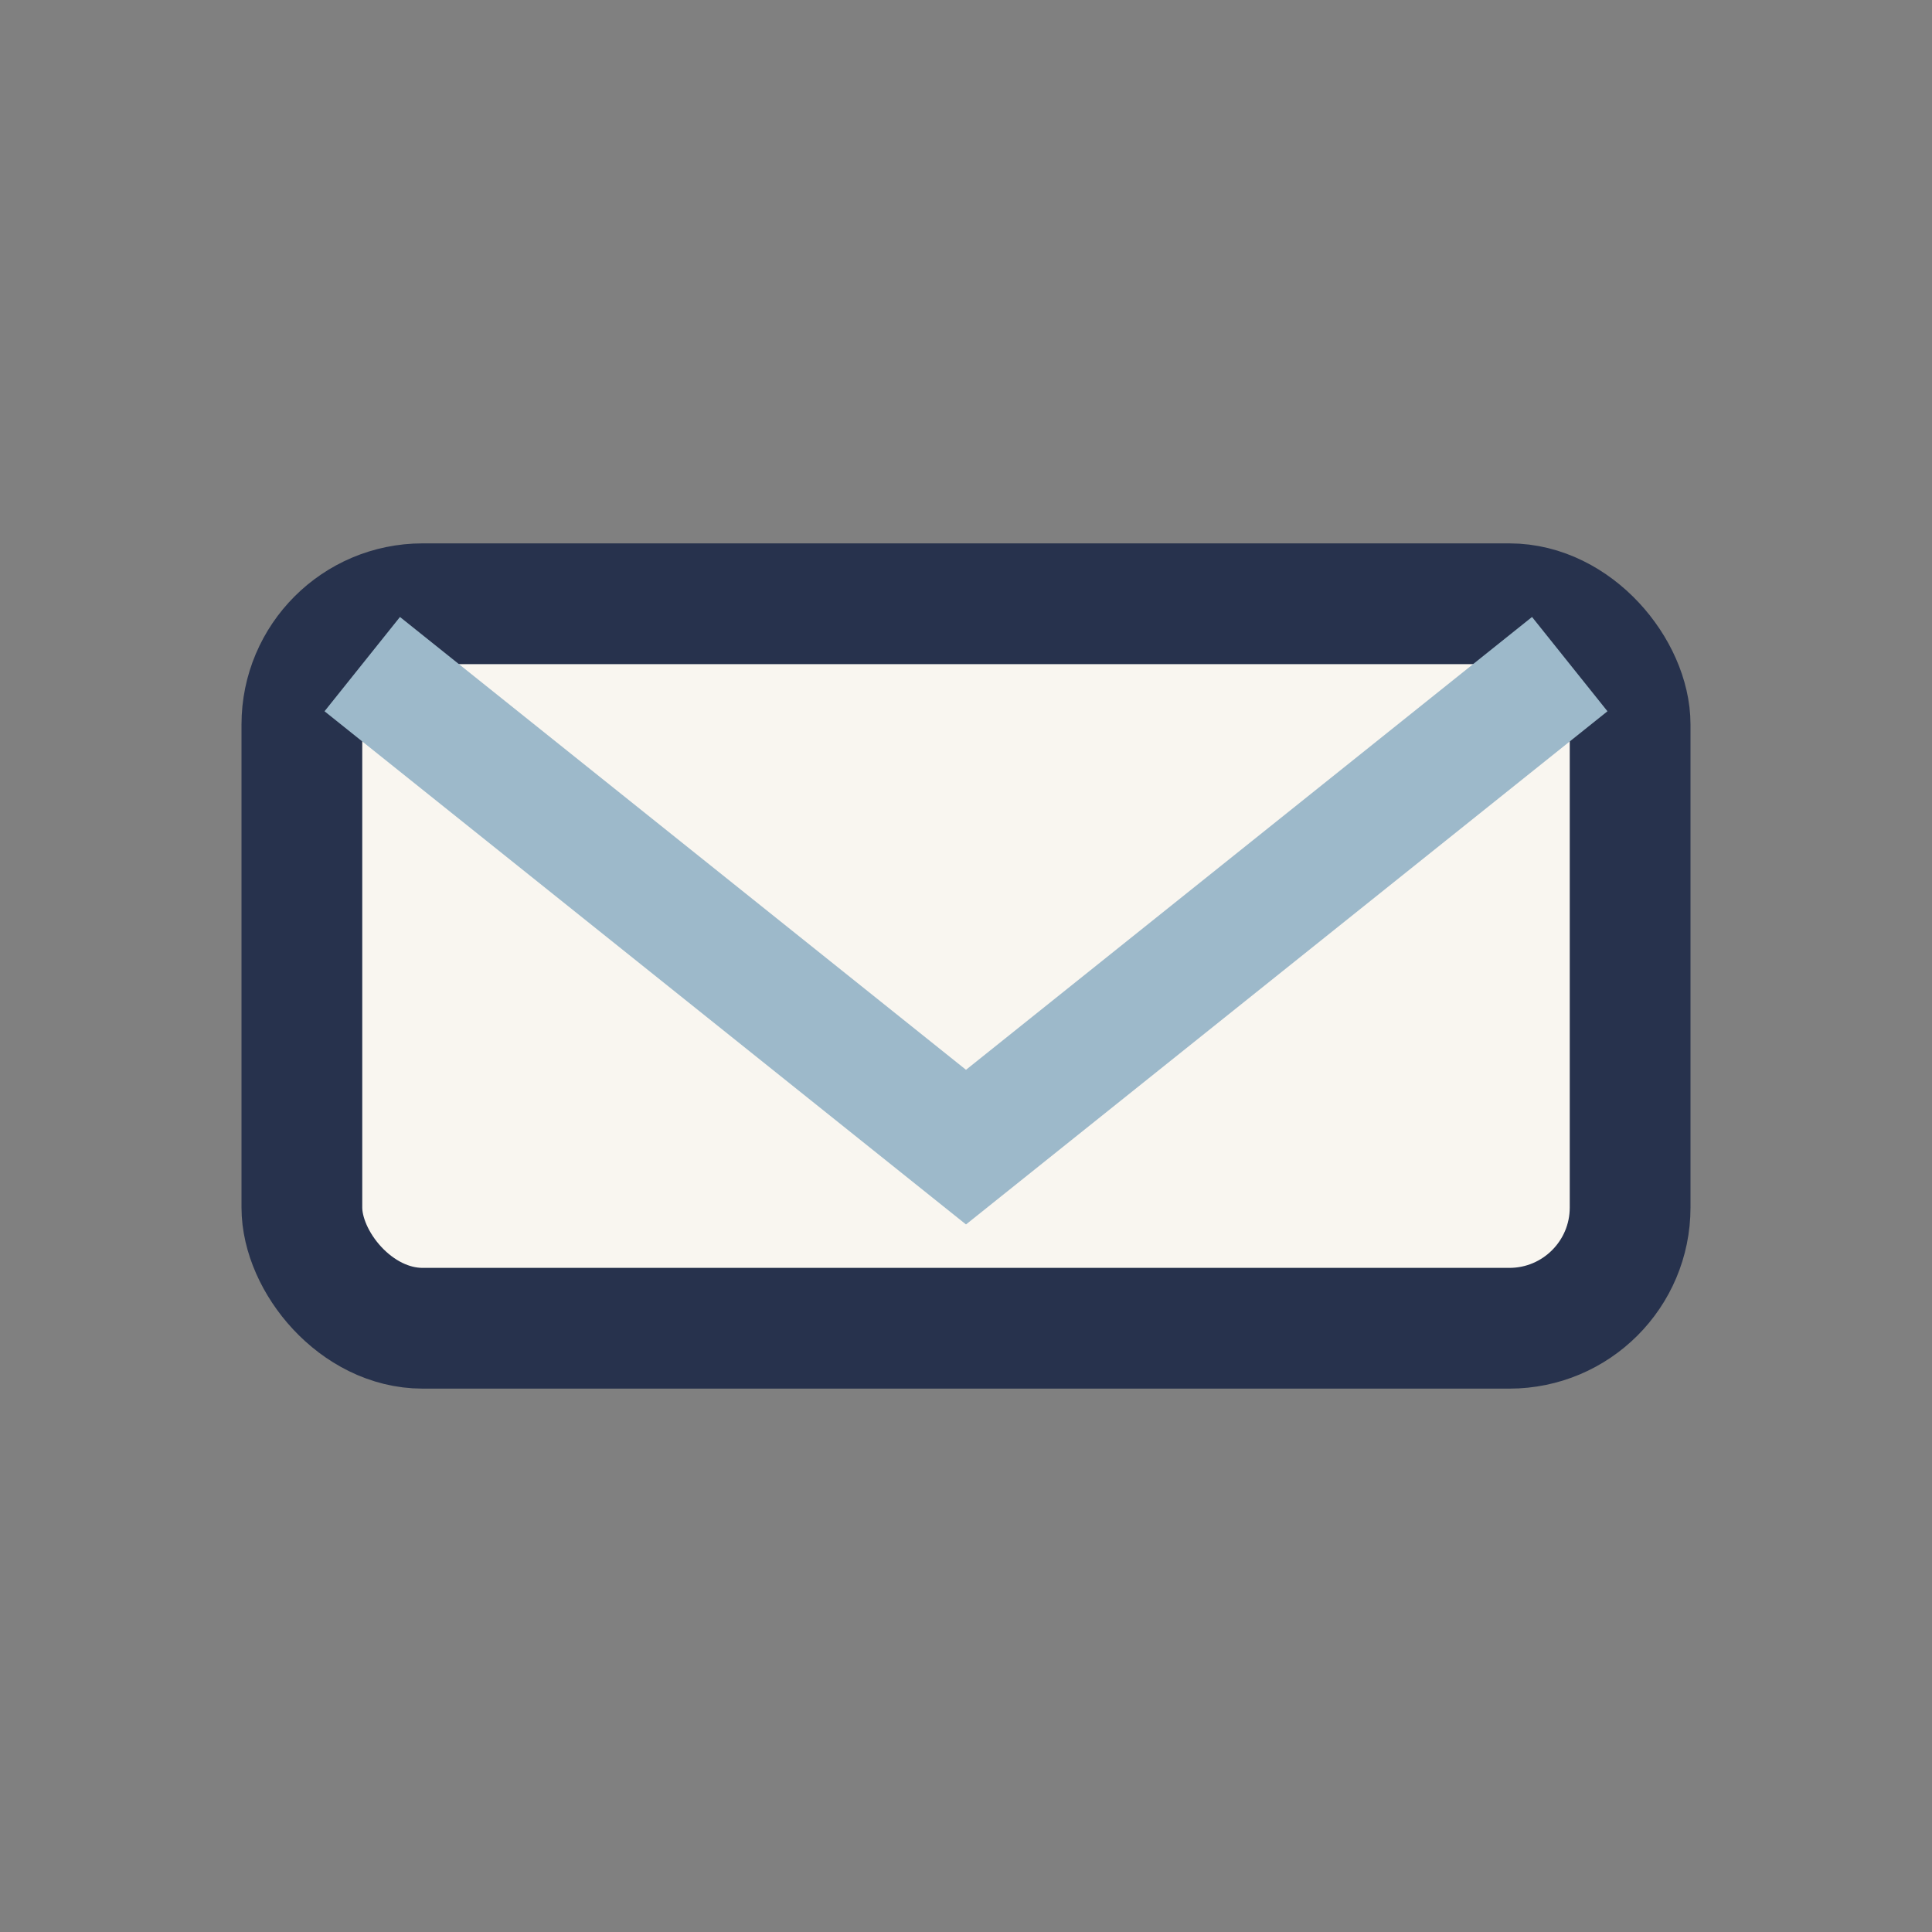
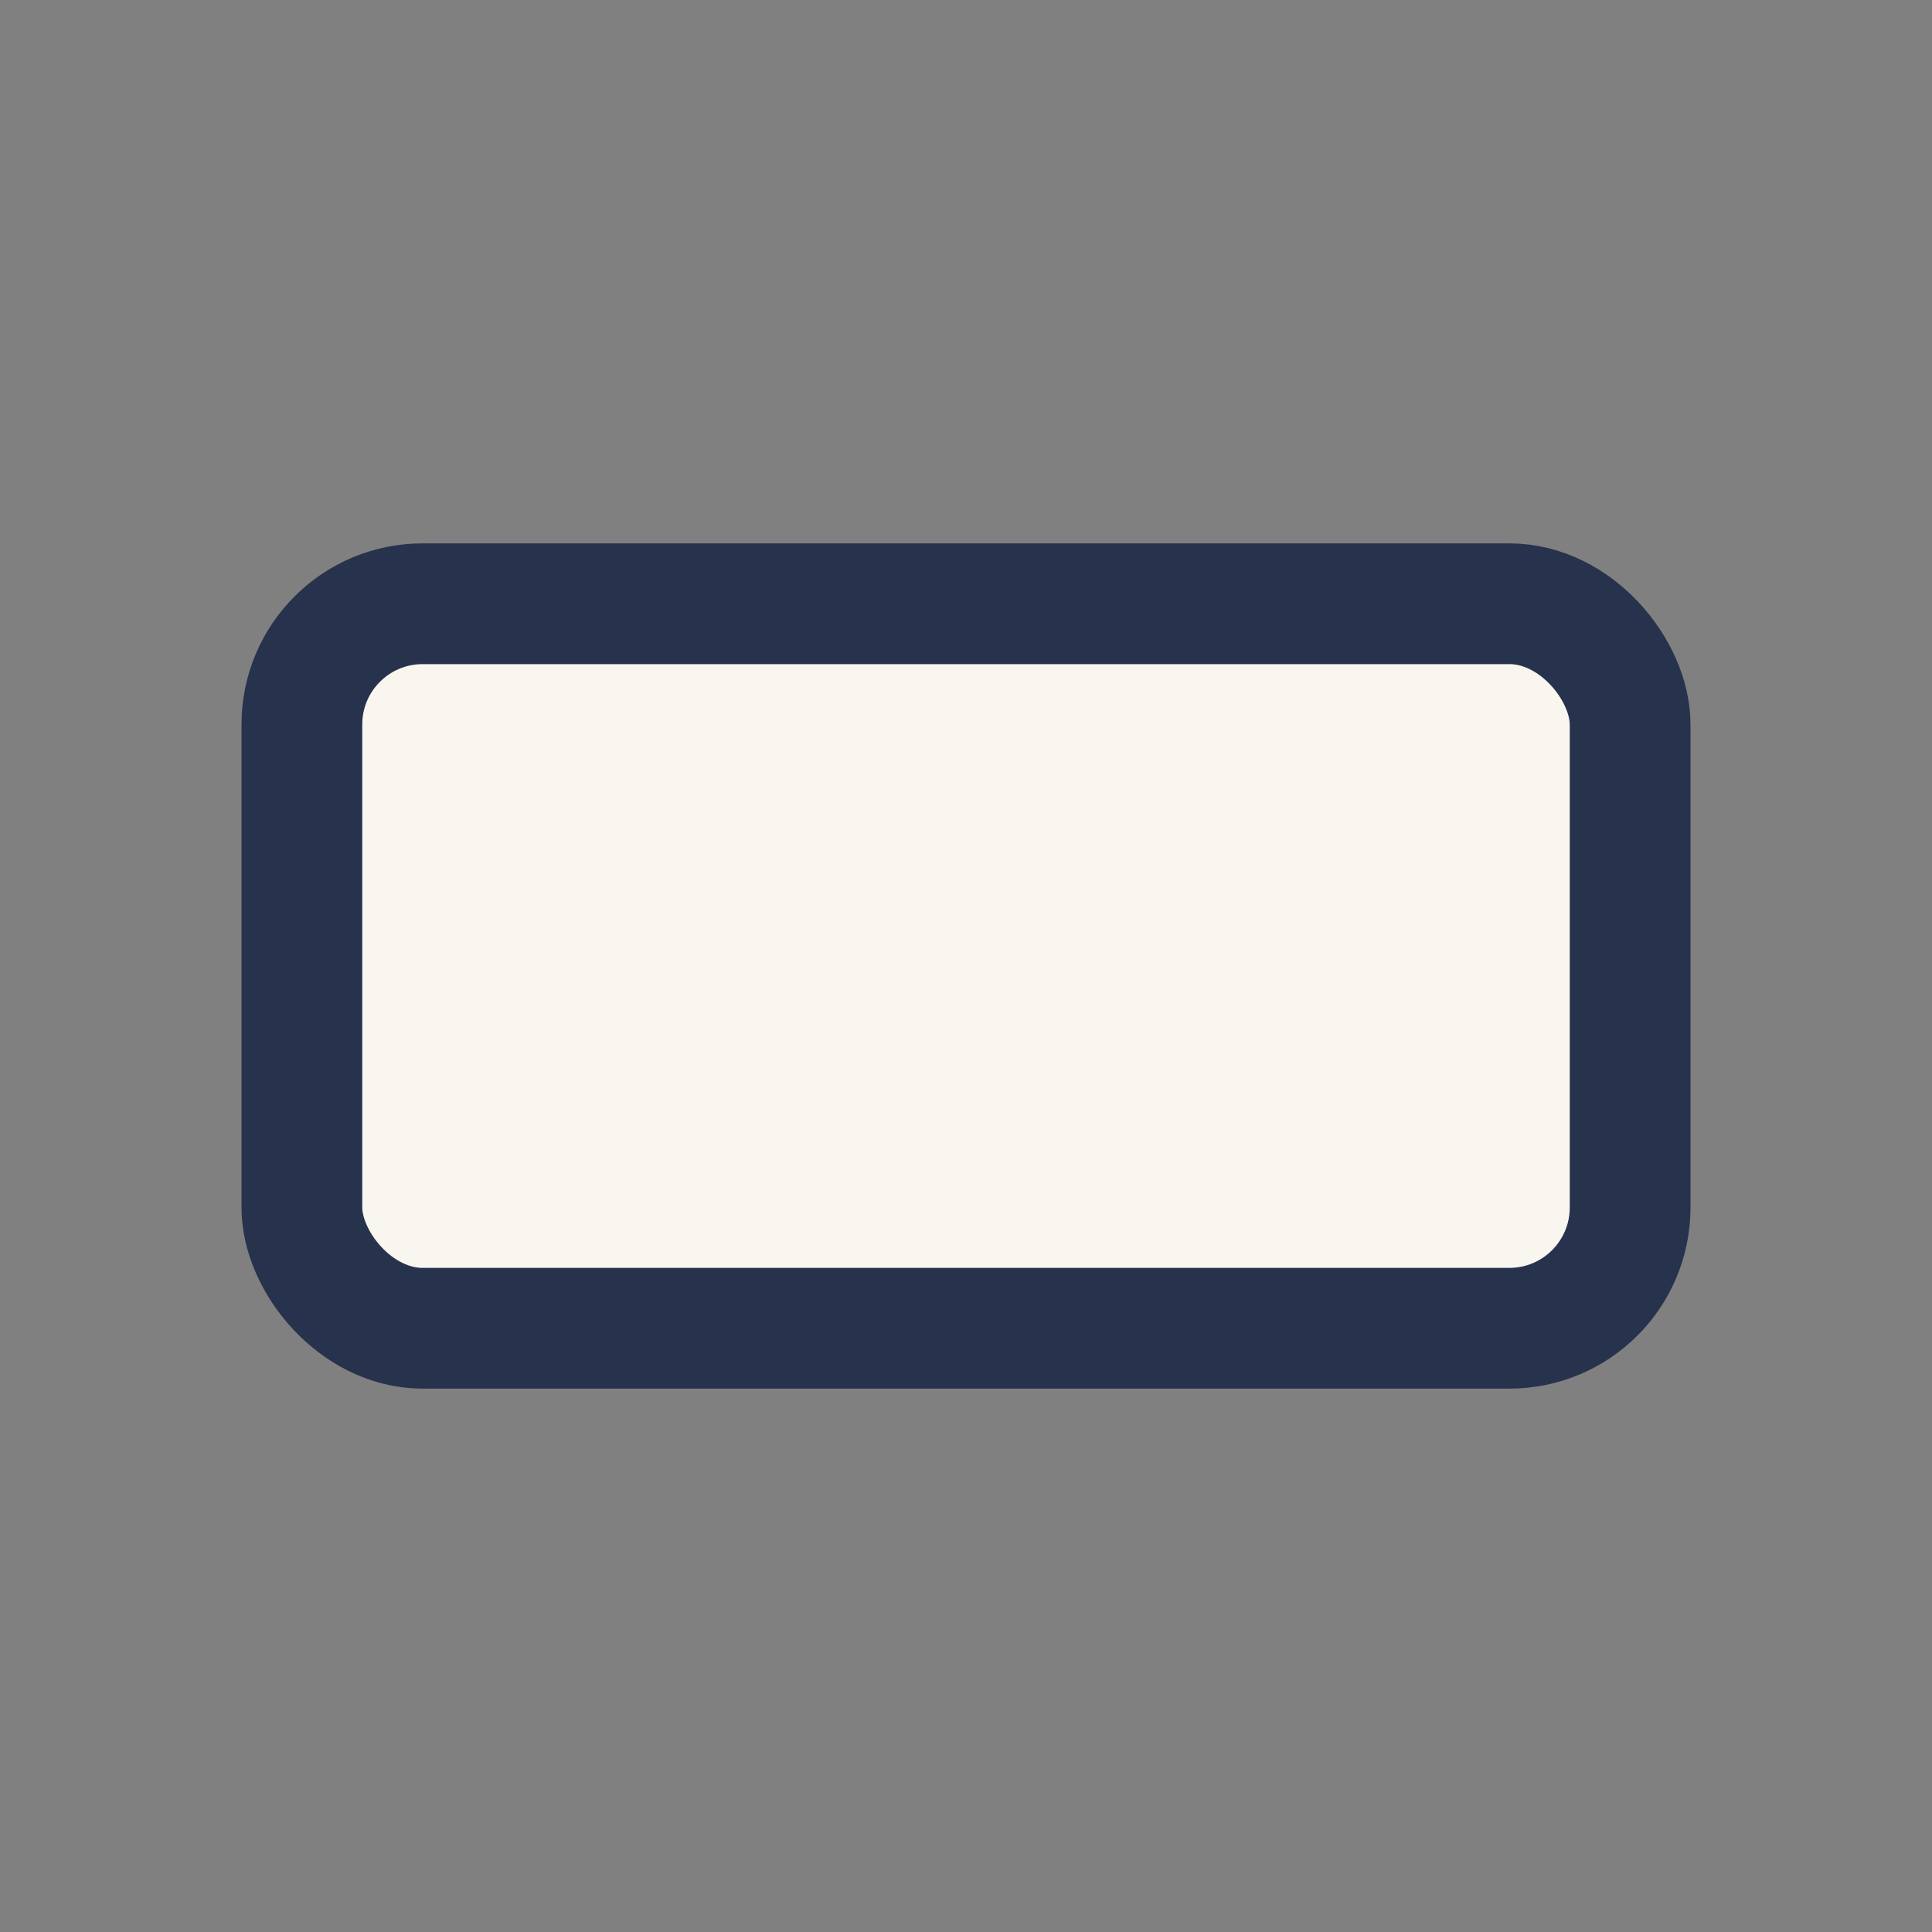
<svg xmlns="http://www.w3.org/2000/svg" width="32" height="32" viewBox="0 0 32 32">
  <rect x="0" y="0" width="32" height="32" fill="#808080" stroke="none" />
  <rect x="5" y="10" width="22" height="12" rx="2" fill="#F9F6F0" stroke="#27324D" stroke-width="2" />
-   <path d="M6 11l10 8 10-8" stroke="#9DB9CA" stroke-width="2" fill="none" />
</svg>